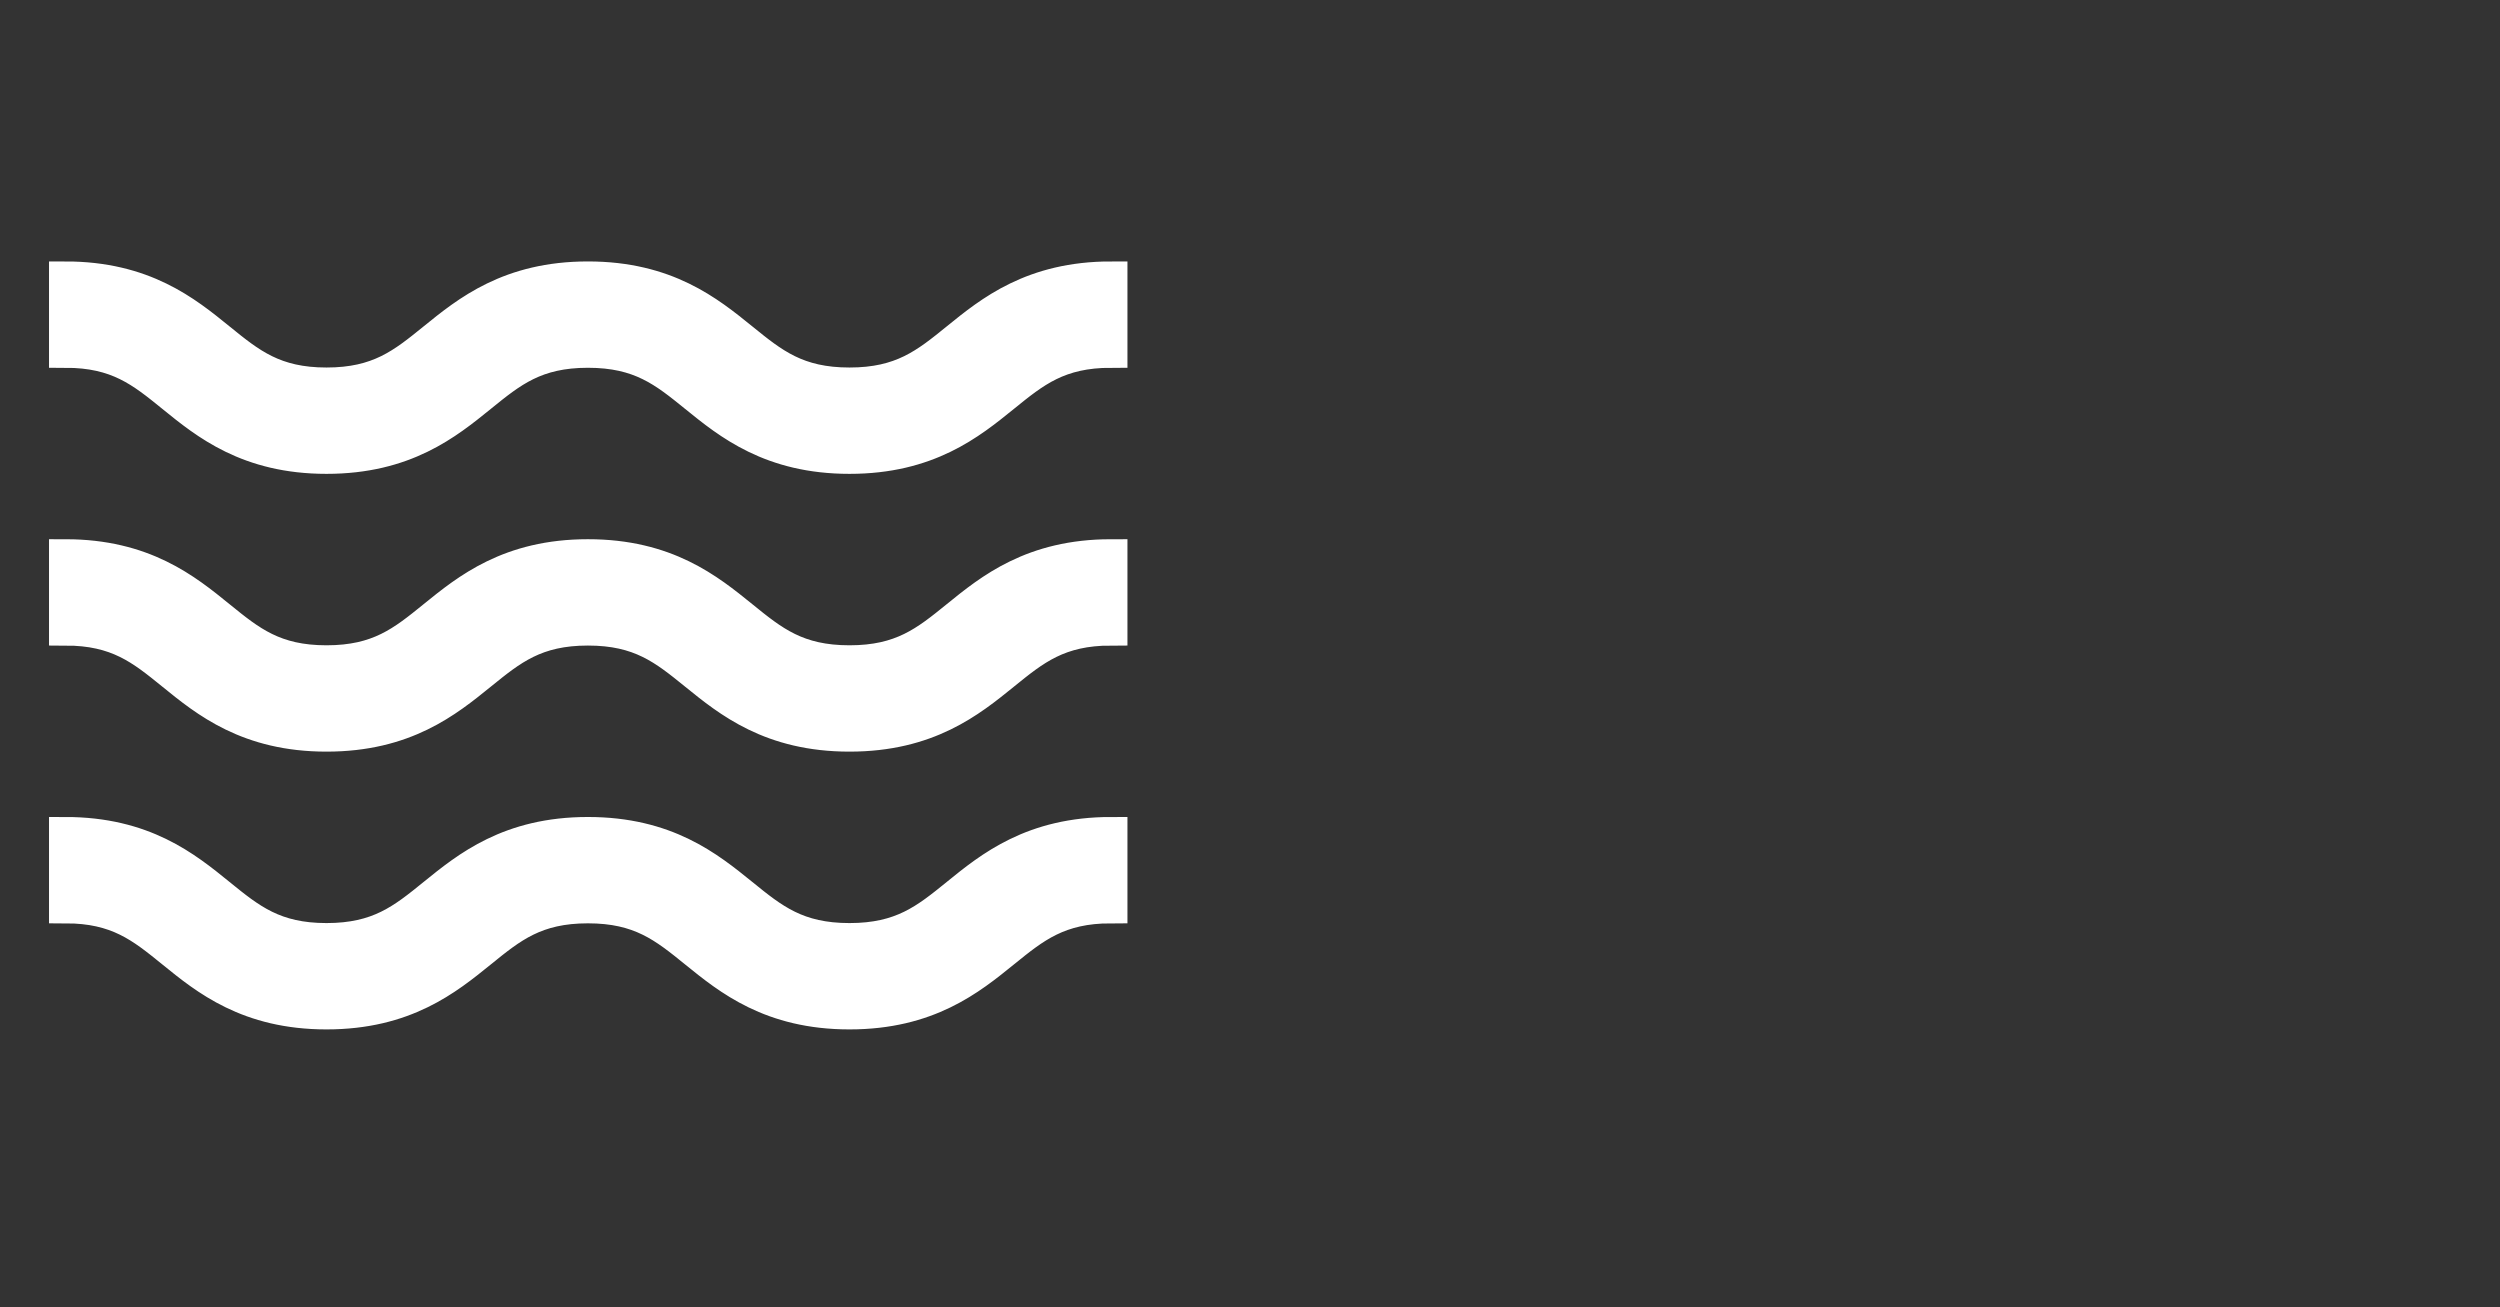
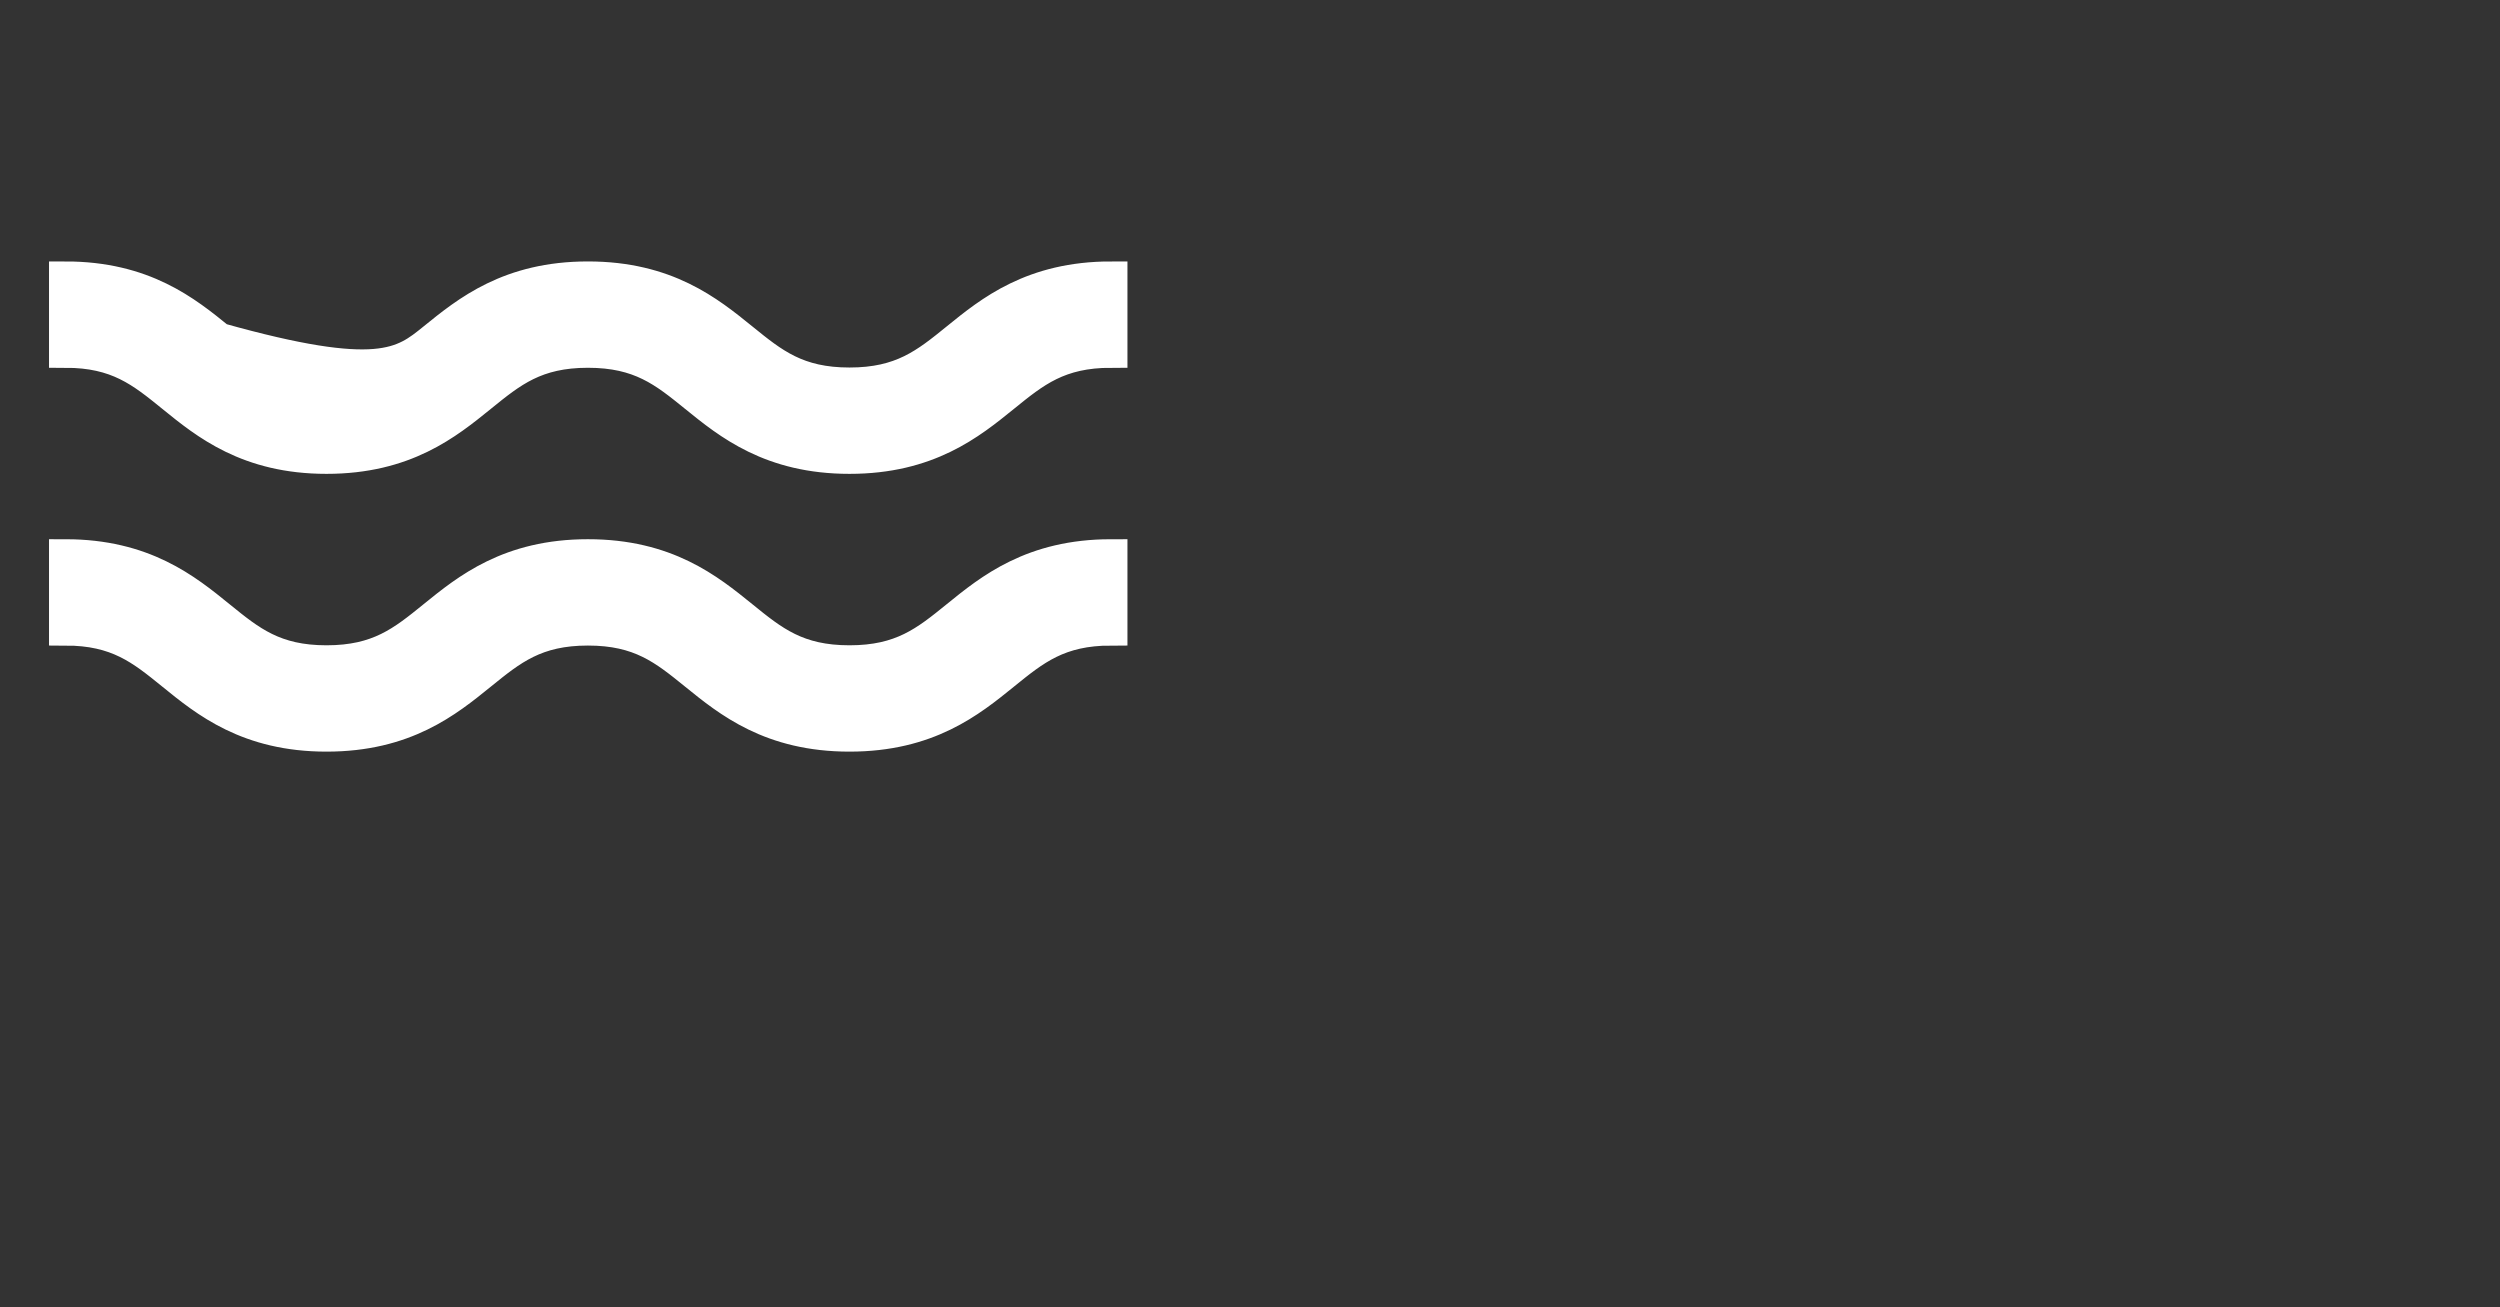
<svg xmlns="http://www.w3.org/2000/svg" width="153" height="80" viewBox="0 0 153 80" fill="none">
  <rect x="0" y="0" width="153" height="80" fill="#333333" stroke="none" />
-   <path d="M51.989 28C47.187 28 44.622 25.92 42.562 24.25C40.674 22.718 39.182 21.508 35.981 21.508C32.782 21.508 31.293 22.718 29.405 24.25C27.345 25.92 24.783 28 19.982 28C15.187 28 12.624 25.92 10.569 24.25C8.683 22.718 7.194 21.508 4 21.508V17C8.798 17 11.361 19.08 13.418 20.753C15.302 22.282 16.791 23.492 19.982 23.492C23.181 23.492 24.67 22.282 26.558 20.75C28.618 19.08 31.181 17 35.981 17C40.784 17 43.349 19.08 45.409 20.75C47.297 22.282 48.788 23.492 51.989 23.492C55.193 23.492 56.684 22.282 58.573 20.75C60.632 19.078 63.197 17 68 17V21.508C64.799 21.508 63.307 22.718 61.419 24.25C59.359 25.92 56.795 28 51.989 28Z" fill="white" stroke="white" stroke-width="2" />
+   <path d="M51.989 28C47.187 28 44.622 25.92 42.562 24.25C40.674 22.718 39.182 21.508 35.981 21.508C32.782 21.508 31.293 22.718 29.405 24.25C27.345 25.92 24.783 28 19.982 28C15.187 28 12.624 25.92 10.569 24.25C8.683 22.718 7.194 21.508 4 21.508V17C8.798 17 11.361 19.08 13.418 20.753C23.181 23.492 24.67 22.282 26.558 20.75C28.618 19.08 31.181 17 35.981 17C40.784 17 43.349 19.08 45.409 20.75C47.297 22.282 48.788 23.492 51.989 23.492C55.193 23.492 56.684 22.282 58.573 20.75C60.632 19.078 63.197 17 68 17V21.508C64.799 21.508 63.307 22.718 61.419 24.25C59.359 25.92 56.795 28 51.989 28Z" fill="white" stroke="white" stroke-width="2" />
  <path d="M51.989 45C47.187 45 44.622 42.92 42.562 41.25C40.674 39.718 39.182 38.508 35.981 38.508C32.782 38.508 31.293 39.718 29.405 41.25C27.345 42.92 24.783 45 19.982 45C15.187 45 12.624 42.92 10.569 41.25C8.683 39.718 7.194 38.508 4 38.508V34C8.798 34 11.361 36.08 13.418 37.753C15.302 39.282 16.791 40.492 19.982 40.492C23.181 40.492 24.67 39.282 26.558 37.75C28.618 36.08 31.181 34 35.981 34C40.784 34 43.349 36.08 45.409 37.75C47.297 39.282 48.788 40.492 51.989 40.492C55.193 40.492 56.684 39.282 58.573 37.75C60.632 36.078 63.197 34 68 34V38.508C64.799 38.508 63.307 39.718 61.419 41.25C59.359 42.92 56.795 45 51.989 45Z" fill="white" stroke="white" stroke-width="2" />
-   <path d="M51.989 62C47.187 62 44.622 59.92 42.562 58.25C40.674 56.718 39.182 55.508 35.981 55.508C32.782 55.508 31.293 56.718 29.405 58.25C27.345 59.92 24.783 62 19.982 62C15.187 62 12.624 59.92 10.569 58.25C8.683 56.718 7.194 55.508 4 55.508V51C8.798 51 11.361 53.08 13.418 54.753C15.302 56.282 16.791 57.492 19.982 57.492C23.181 57.492 24.67 56.282 26.558 54.75C28.618 53.08 31.181 51 35.981 51C40.784 51 43.349 53.08 45.409 54.75C47.297 56.282 48.788 57.492 51.989 57.492C55.193 57.492 56.684 56.282 58.573 54.75C60.632 53.078 63.197 51 68 51V55.508C64.799 55.508 63.307 56.718 61.419 58.25C59.359 59.92 56.795 62 51.989 62Z" fill="white" stroke="white" stroke-width="2" />
</svg>